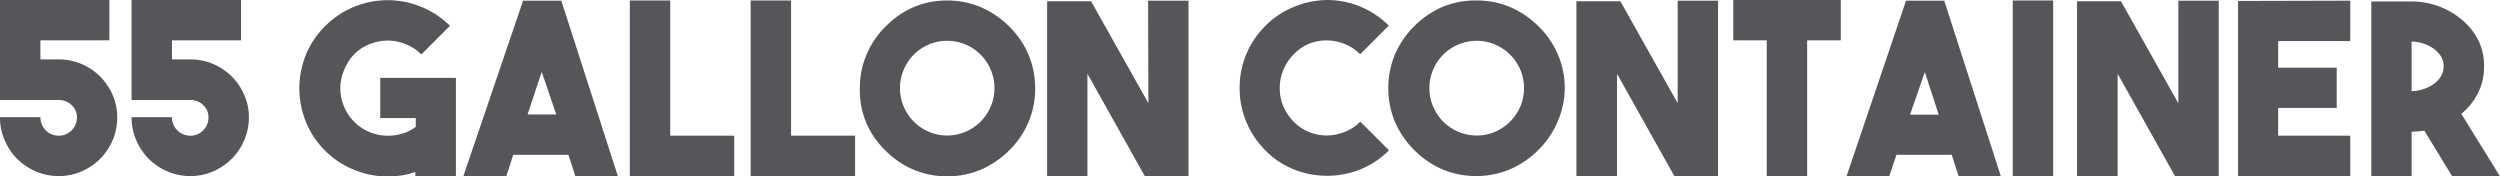
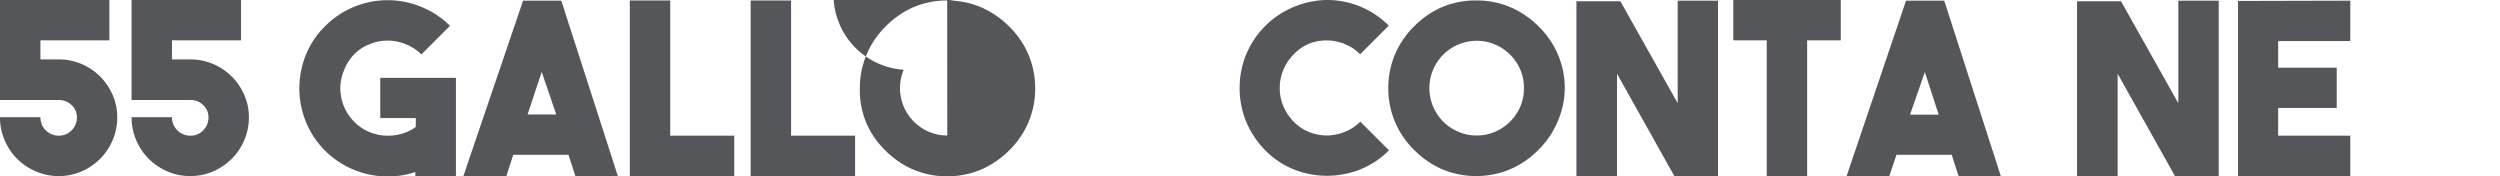
<svg xmlns="http://www.w3.org/2000/svg" viewBox="0 0 261.67 18.45">
  <defs>
    <style>.cls-1{fill:#54565a;}</style>
  </defs>
  <title>55Gal-Logo</title>
  <g id="Layer_2" data-name="Layer 2">
    <g id="WORKING_STANDARD" data-name="WORKING STANDARD">
      <path class="cls-1" d="M6.15,18.43a6.06,6.06,0,0,1-2.4-.49A6.31,6.31,0,0,1,1.8,16.63,6.14,6.14,0,0,1,.49,14.68,5.9,5.9,0,0,1,0,12.27H4.23A1.91,1.91,0,0,0,6.15,14.2a1.84,1.84,0,0,0,1.35-.56,1.88,1.88,0,0,0,.55-1.37A1.7,1.7,0,0,0,7.5,11a1.9,1.9,0,0,0-1.35-.53H0V0H11.45V4.22H4.23v2H6.15a6,6,0,0,1,2.39.48A6.3,6.3,0,0,1,10.48,8a6.52,6.52,0,0,1,1.31,1.93,5.76,5.76,0,0,1,.48,2.34,6.06,6.06,0,0,1-.48,2.41,6.49,6.49,0,0,1-1.31,1.95,6.51,6.51,0,0,1-1.94,1.31A6,6,0,0,1,6.15,18.43Z" />
      <path class="cls-1" d="M19.92,18.43a6.06,6.06,0,0,1-2.4-.49,6.43,6.43,0,0,1-1.95-1.31,6.31,6.31,0,0,1-1.31-1.95,6.07,6.07,0,0,1-.49-2.41H18a1.91,1.91,0,0,0,1.92,1.93,1.81,1.81,0,0,0,1.35-.56,1.88,1.88,0,0,0,.55-1.37A1.7,1.7,0,0,0,21.27,11a1.86,1.86,0,0,0-1.35-.53H13.77V0H25.23V4.22H18v2h1.92a6,6,0,0,1,2.39.48,6.11,6.11,0,0,1,3.25,3.23,5.61,5.61,0,0,1,.49,2.34,5.9,5.9,0,0,1-.49,2.41,6.14,6.14,0,0,1-1.31,1.95,6.38,6.38,0,0,1-1.94,1.31A6,6,0,0,1,19.92,18.43Z" />
      <path class="cls-1" d="M47.72,8.15V18.43H43.47V18a8.55,8.55,0,0,1-1.43.36,10.5,10.5,0,0,1-1.47.11,9.13,9.13,0,0,1-3.47-.68A9.15,9.15,0,0,1,32,12.71a9.42,9.42,0,0,1-.67-3.46A9.6,9.6,0,0,1,32,5.77a8.9,8.9,0,0,1,2-3A9.12,9.12,0,0,1,37.1.7a9.22,9.22,0,0,1,6.95,0,9.12,9.12,0,0,1,3.05,2l-3,3a4.72,4.72,0,0,0-1.65-1.08,4.94,4.94,0,0,0-3.75,0,4.72,4.72,0,0,0-1.65,1.08A5.07,5.07,0,0,0,36,7.38a4.92,4.92,0,0,0-.38,1.87,5,5,0,0,0,1.48,3.52,4.7,4.7,0,0,0,1.46,1,4.94,4.94,0,0,0,1.68.42,5.23,5.23,0,0,0,1.71-.16,4.64,4.64,0,0,0,1.57-.75v-.92H39.8V8.15Z" />
      <path class="cls-1" d="M60.22,18.43,59.5,16.2H53.72L53,18.43H48.5L54.75.07h4l5.92,18.36Zm-5-6.45h3L56.7,7.52Z" />
      <path class="cls-1" d="M76.85,18.43H65.92V.05h4.23V14.2h6.7Z" />
      <path class="cls-1" d="M89.5,18.43H78.57V.05H82.8V14.2h6.7Z" />
-       <path class="cls-1" d="M99.14.05a9,9,0,0,1,3.57.72,9.64,9.64,0,0,1,2.92,2,9.07,9.07,0,0,1,2,2.91,9,9,0,0,1,.72,3.58,9,9,0,0,1-.72,3.57,9.07,9.07,0,0,1-2,2.91,9.64,9.64,0,0,1-2.92,2,9.21,9.21,0,0,1-7.14,0,9.24,9.24,0,0,1-2.91-2,9,9,0,0,1-2-2.91A8.81,8.81,0,0,1,90,9.23a8.82,8.82,0,0,1,.73-3.58,9,9,0,0,1,2-2.91,9.24,9.24,0,0,1,2.91-2A8.9,8.9,0,0,1,99.14.05Zm0,14.13a4.78,4.78,0,0,0,1.92-.39,5,5,0,0,0,1.58-1.06,5.16,5.16,0,0,0,1.06-1.58,4.95,4.95,0,0,0,0-3.85,4.92,4.92,0,0,0-2.64-2.64,4.95,4.95,0,0,0-3.85,0,5,5,0,0,0-1.57,1.06A4.88,4.88,0,0,0,94.59,7.3a4.95,4.95,0,0,0,0,3.85,4.95,4.95,0,0,0,2.63,2.64A4.79,4.79,0,0,0,99.15,14.18Z" />
-       <path class="cls-1" d="M120.17.07h4.23V18.43h-4.58l-6-10.71V18.43H109.6V.13h4.6l6,10.67Z" />
+       <path class="cls-1" d="M99.14.05a9,9,0,0,1,3.57.72,9.64,9.64,0,0,1,2.92,2,9.07,9.07,0,0,1,2,2.91,9,9,0,0,1,.72,3.58,9,9,0,0,1-.72,3.57,9.07,9.07,0,0,1-2,2.91,9.64,9.64,0,0,1-2.92,2,9.21,9.21,0,0,1-7.14,0,9.24,9.24,0,0,1-2.91-2,9,9,0,0,1-2-2.91A8.81,8.81,0,0,1,90,9.23a8.82,8.82,0,0,1,.73-3.58,9,9,0,0,1,2-2.91,9.24,9.24,0,0,1,2.91-2A8.9,8.9,0,0,1,99.14.05Za4.78,4.78,0,0,0,1.92-.39,5,5,0,0,0,1.58-1.06,5.16,5.16,0,0,0,1.06-1.58,4.95,4.95,0,0,0,0-3.85,4.92,4.92,0,0,0-2.64-2.64,4.95,4.95,0,0,0-3.85,0,5,5,0,0,0-1.57,1.06A4.88,4.88,0,0,0,94.59,7.3a4.95,4.95,0,0,0,0,3.85,4.95,4.95,0,0,0,2.63,2.64A4.79,4.79,0,0,0,99.15,14.18Z" />
      <path class="cls-1" d="M138.9,18.4a9.37,9.37,0,0,1-3.46-.66,8.77,8.77,0,0,1-3-2,9.37,9.37,0,0,1-2-3,9.08,9.08,0,0,1-.69-3.51,9.09,9.09,0,0,1,2.68-6.51,9,9,0,0,1,3-2A9.31,9.31,0,0,1,138.91,0a9.18,9.18,0,0,1,3.45.68,9.09,9.09,0,0,1,3,2l-3,3a4.75,4.75,0,0,0-1.65-1.09,5.09,5.09,0,0,0-1.87-.36,5,5,0,0,0-1.86.36A4.81,4.81,0,0,0,135.4,5.7a5,5,0,0,0-1.08,1.63,4.84,4.84,0,0,0-.37,1.9,4.78,4.78,0,0,0,.37,1.88,5.34,5.34,0,0,0,1.08,1.62A4.78,4.78,0,0,0,137,13.81a5,5,0,0,0,1.86.37,5.11,5.11,0,0,0,1.87-.37,4.72,4.72,0,0,0,1.65-1.08l3,3a8.82,8.82,0,0,1-3,2A9.35,9.35,0,0,1,138.9,18.4Z" />
      <path class="cls-1" d="M154.56.05a8.9,8.9,0,0,1,3.57.72,9.4,9.4,0,0,1,2.92,2,9.07,9.07,0,0,1,2,2.91,8.82,8.82,0,0,1,.73,3.58A8.81,8.81,0,0,1,163,12.8a9.07,9.07,0,0,1-2,2.91,9.4,9.4,0,0,1-2.92,2,9.21,9.21,0,0,1-7.14,0,9.47,9.47,0,0,1-2.91-2,9.21,9.21,0,0,1-2-2.91,9,9,0,0,1-.72-3.57,9,9,0,0,1,.72-3.58,9.21,9.21,0,0,1,2-2.91,9.47,9.47,0,0,1,2.91-2A9,9,0,0,1,154.56.05Zm0,14.13a4.79,4.79,0,0,0,1.93-.39,5,5,0,0,0,1.57-1.06,5.19,5.19,0,0,0,1.07-1.58,4.77,4.77,0,0,0,.38-1.92,4.78,4.78,0,0,0-.38-1.93,5.07,5.07,0,0,0-1.07-1.58,5,5,0,0,0-1.57-1.06,4.95,4.95,0,0,0-3.85,0A4.92,4.92,0,0,0,150,7.3a4.95,4.95,0,0,0,0,3.85,5.16,5.16,0,0,0,1.06,1.58,5,5,0,0,0,1.58,1.06A4.78,4.78,0,0,0,154.57,14.18Z" />
      <path class="cls-1" d="M175.6.07h4.22V18.43h-4.57l-6-10.71V18.43H165V.13h4.6l6,10.67Z" />
      <path class="cls-1" d="M192.67,0V4.22h-3.52V18.43h-4.23V4.22h-3.5V0Z" />
      <path class="cls-1" d="M205,18.43l-.72-2.23h-5.78l-.75,2.23h-4.47L199.5.07h4l5.92,18.36ZM199.92,12h3l-1.45-4.46Z" />
-       <path class="cls-1" d="M214.9,18.43h-4.23V.05h4.23Z" />
      <path class="cls-1" d="M228,.07h4.23V18.43h-4.58l-6-10.71V18.43H217.4V.13H222l6,10.67Z" />
      <path class="cls-1" d="M246,4.3h-7.55V7.08h6.13V11.3h-6.13v2.9H246v4.23H234.25V.1L246,.07Z" />
-       <path class="cls-1" d="M253.75,13.68l-.65.07-.68.05v4.63H248.2V.15h4.22a8.41,8.41,0,0,1,3,.57,8.24,8.24,0,0,1,2.42,1.48,6.74,6.74,0,0,1,1.62,2.14A6,6,0,0,1,260,7a6,6,0,0,1-.63,2.73,6.44,6.44,0,0,1-1.75,2.18l4.05,6.55h-5Zm-1.33-4.13a4.6,4.6,0,0,0,1.29-.24,3.94,3.94,0,0,0,1.08-.56,2.63,2.63,0,0,0,.72-.81,1.93,1.93,0,0,0,.26-1,1.87,1.87,0,0,0-.26-1,2.85,2.85,0,0,0-.72-.8,3.94,3.94,0,0,0-1.08-.56,4.26,4.26,0,0,0-1.29-.23Z" />
    </g>
  </g>
</svg>